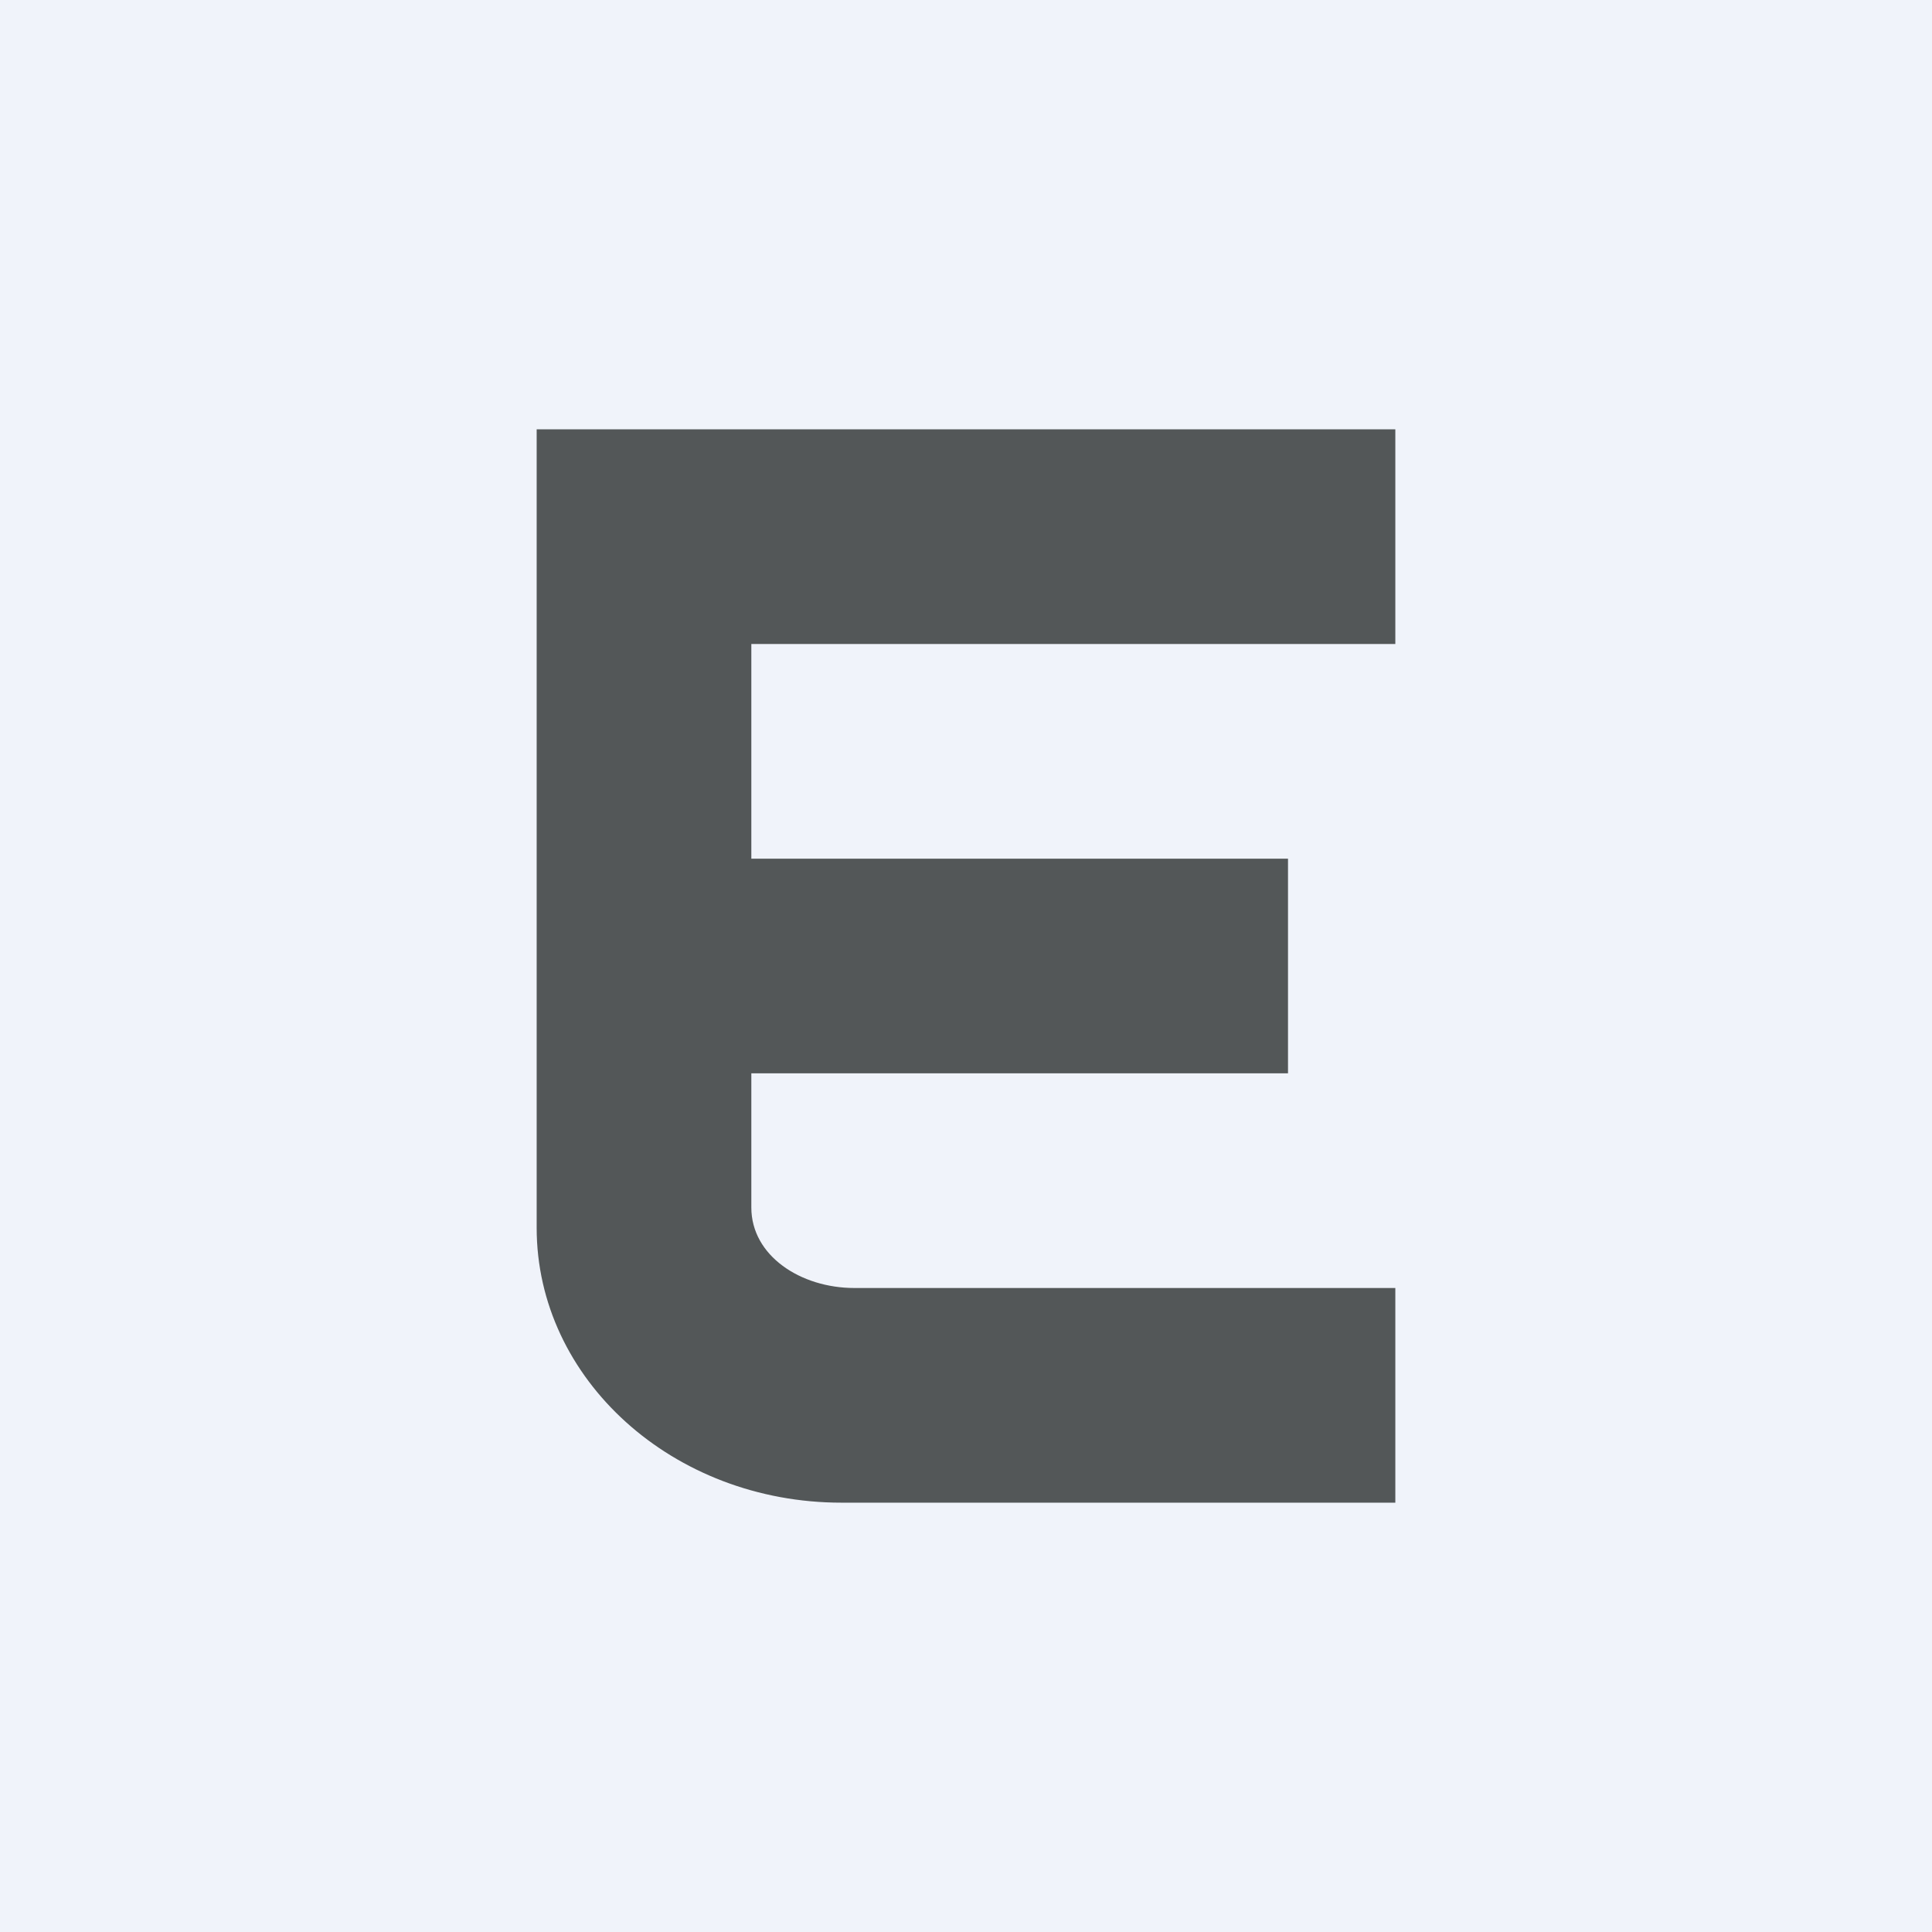
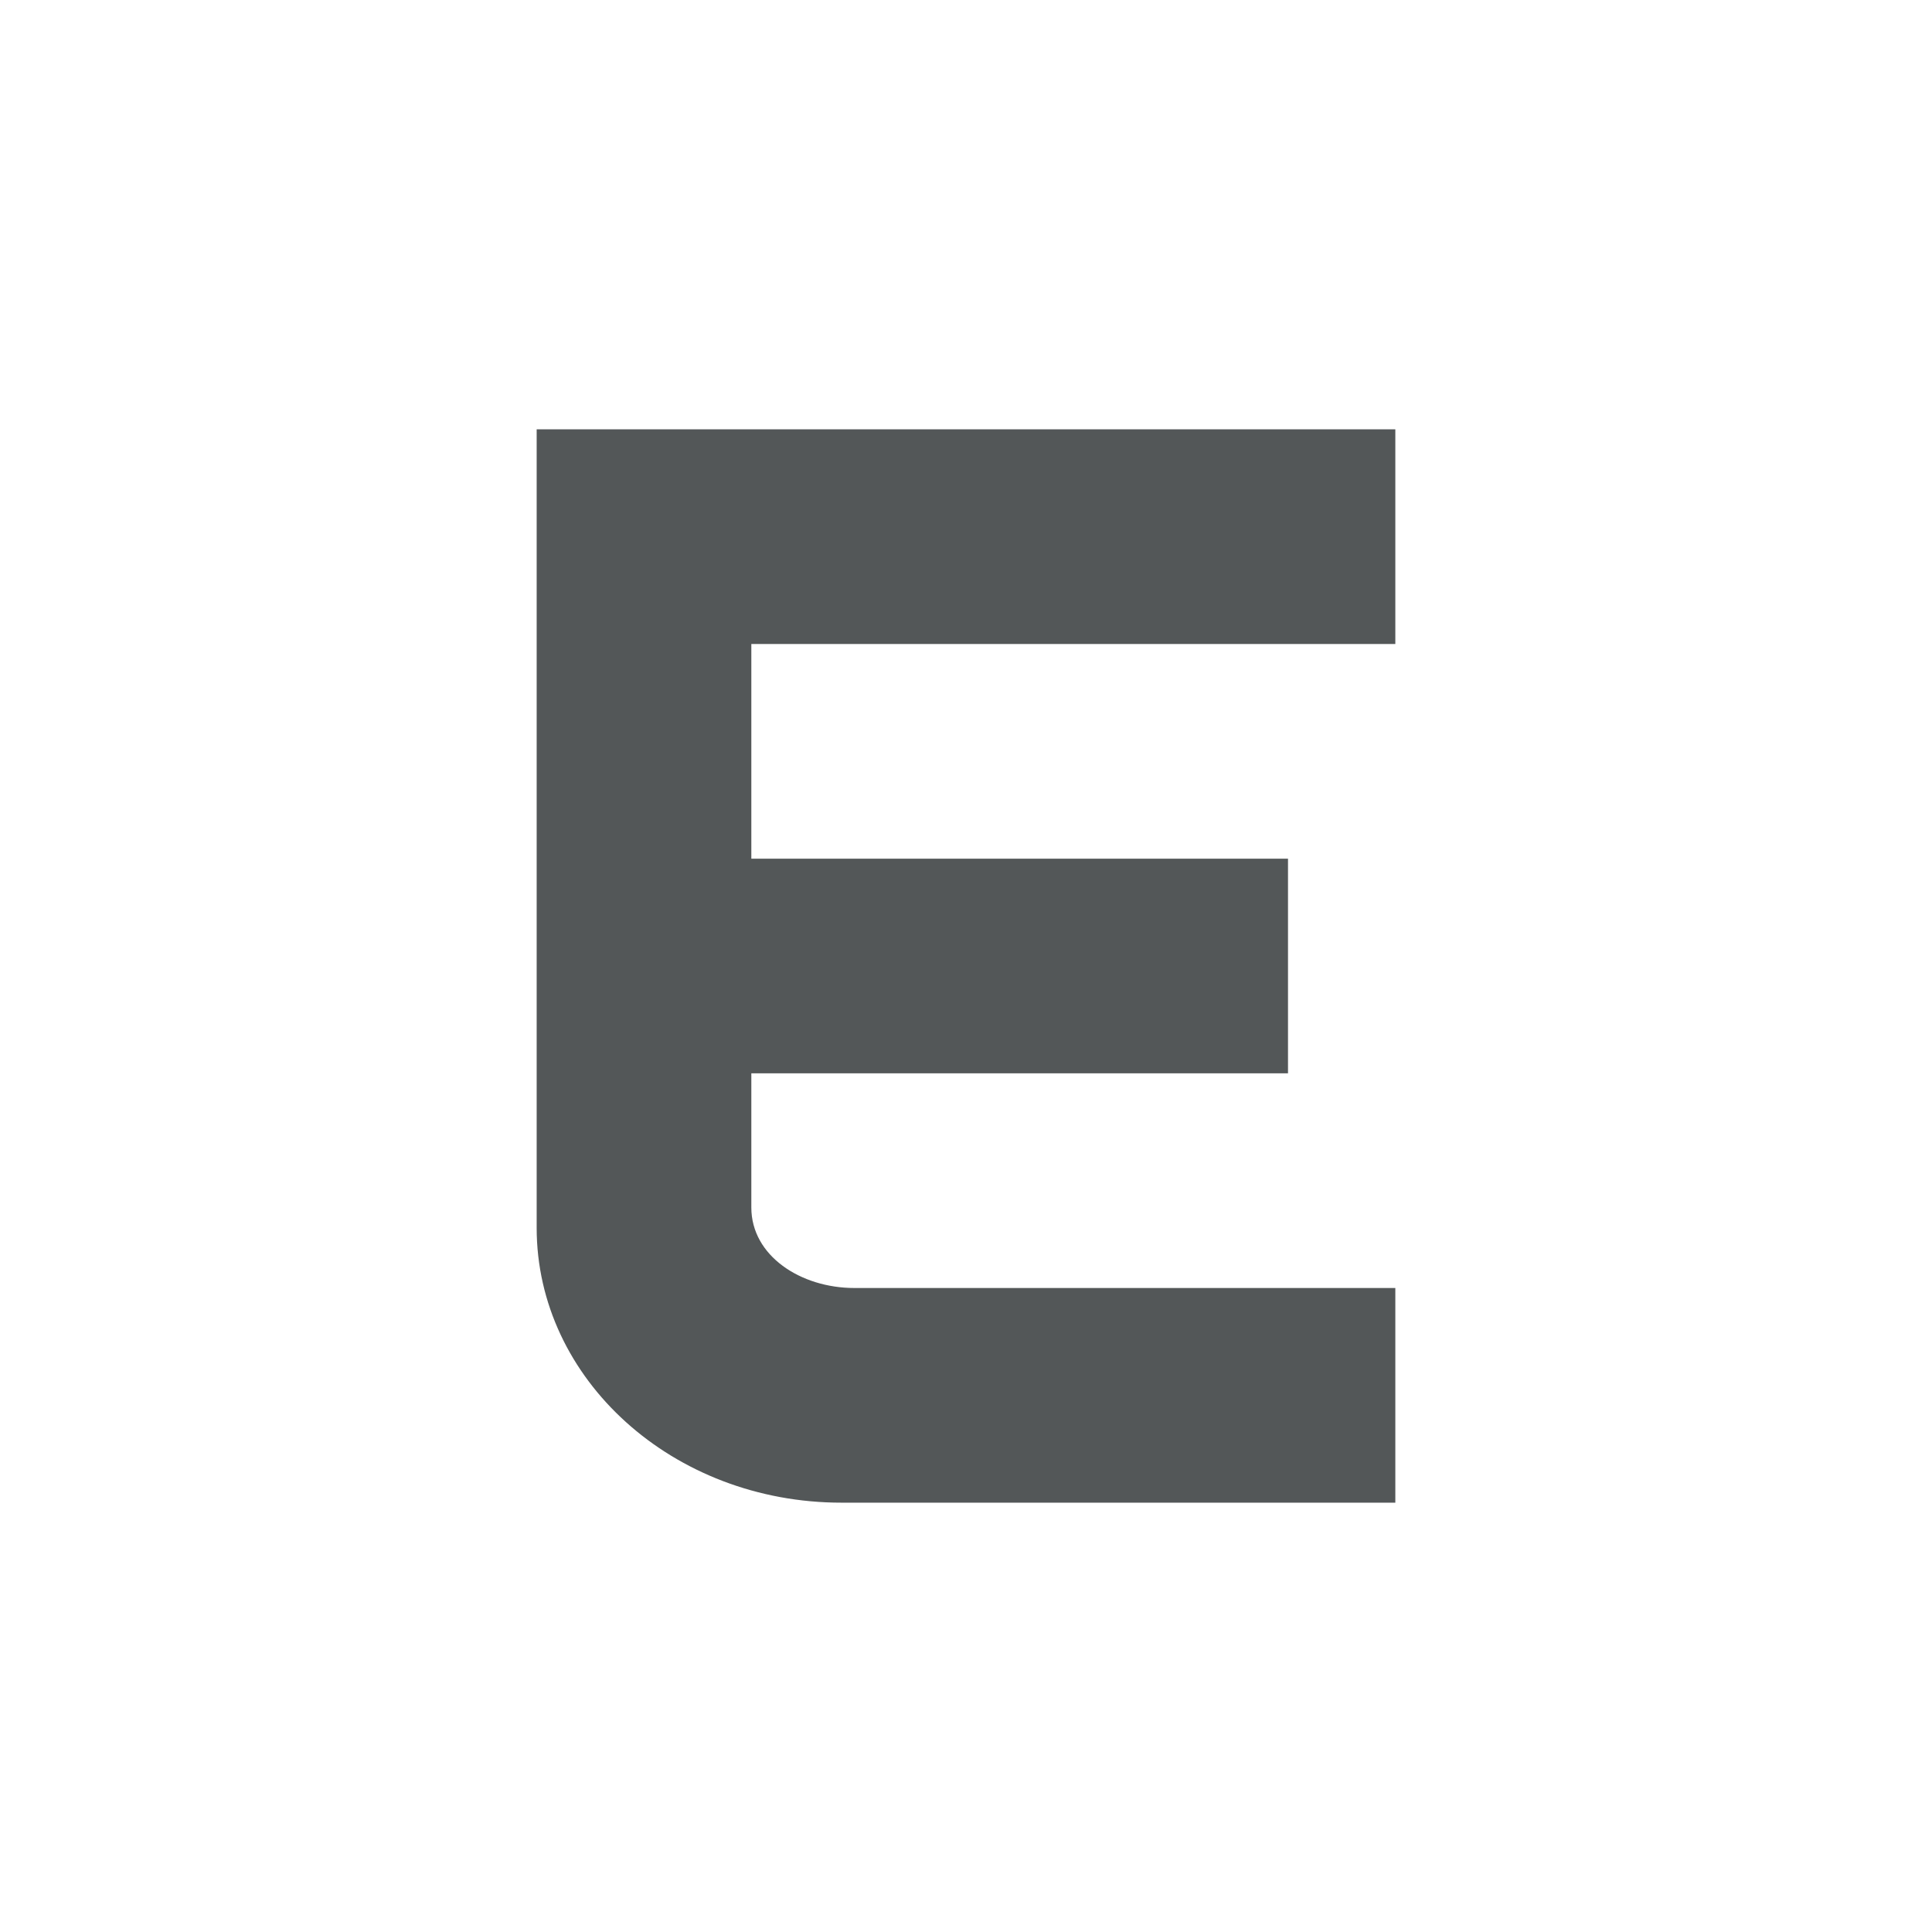
<svg xmlns="http://www.w3.org/2000/svg" width="18" height="18" viewBox="0 0 18 18">
-   <path fill="#F0F3FA" d="M0 0h18v18H0z" />
  <path d="M13 6V4H5v7.44C5 12.85 6.27 14 7.84 14H13v-2H7.96c-.5 0-.96-.3-.96-.75V10h5V8H7V6h6Z" fill="#535758" />
</svg>